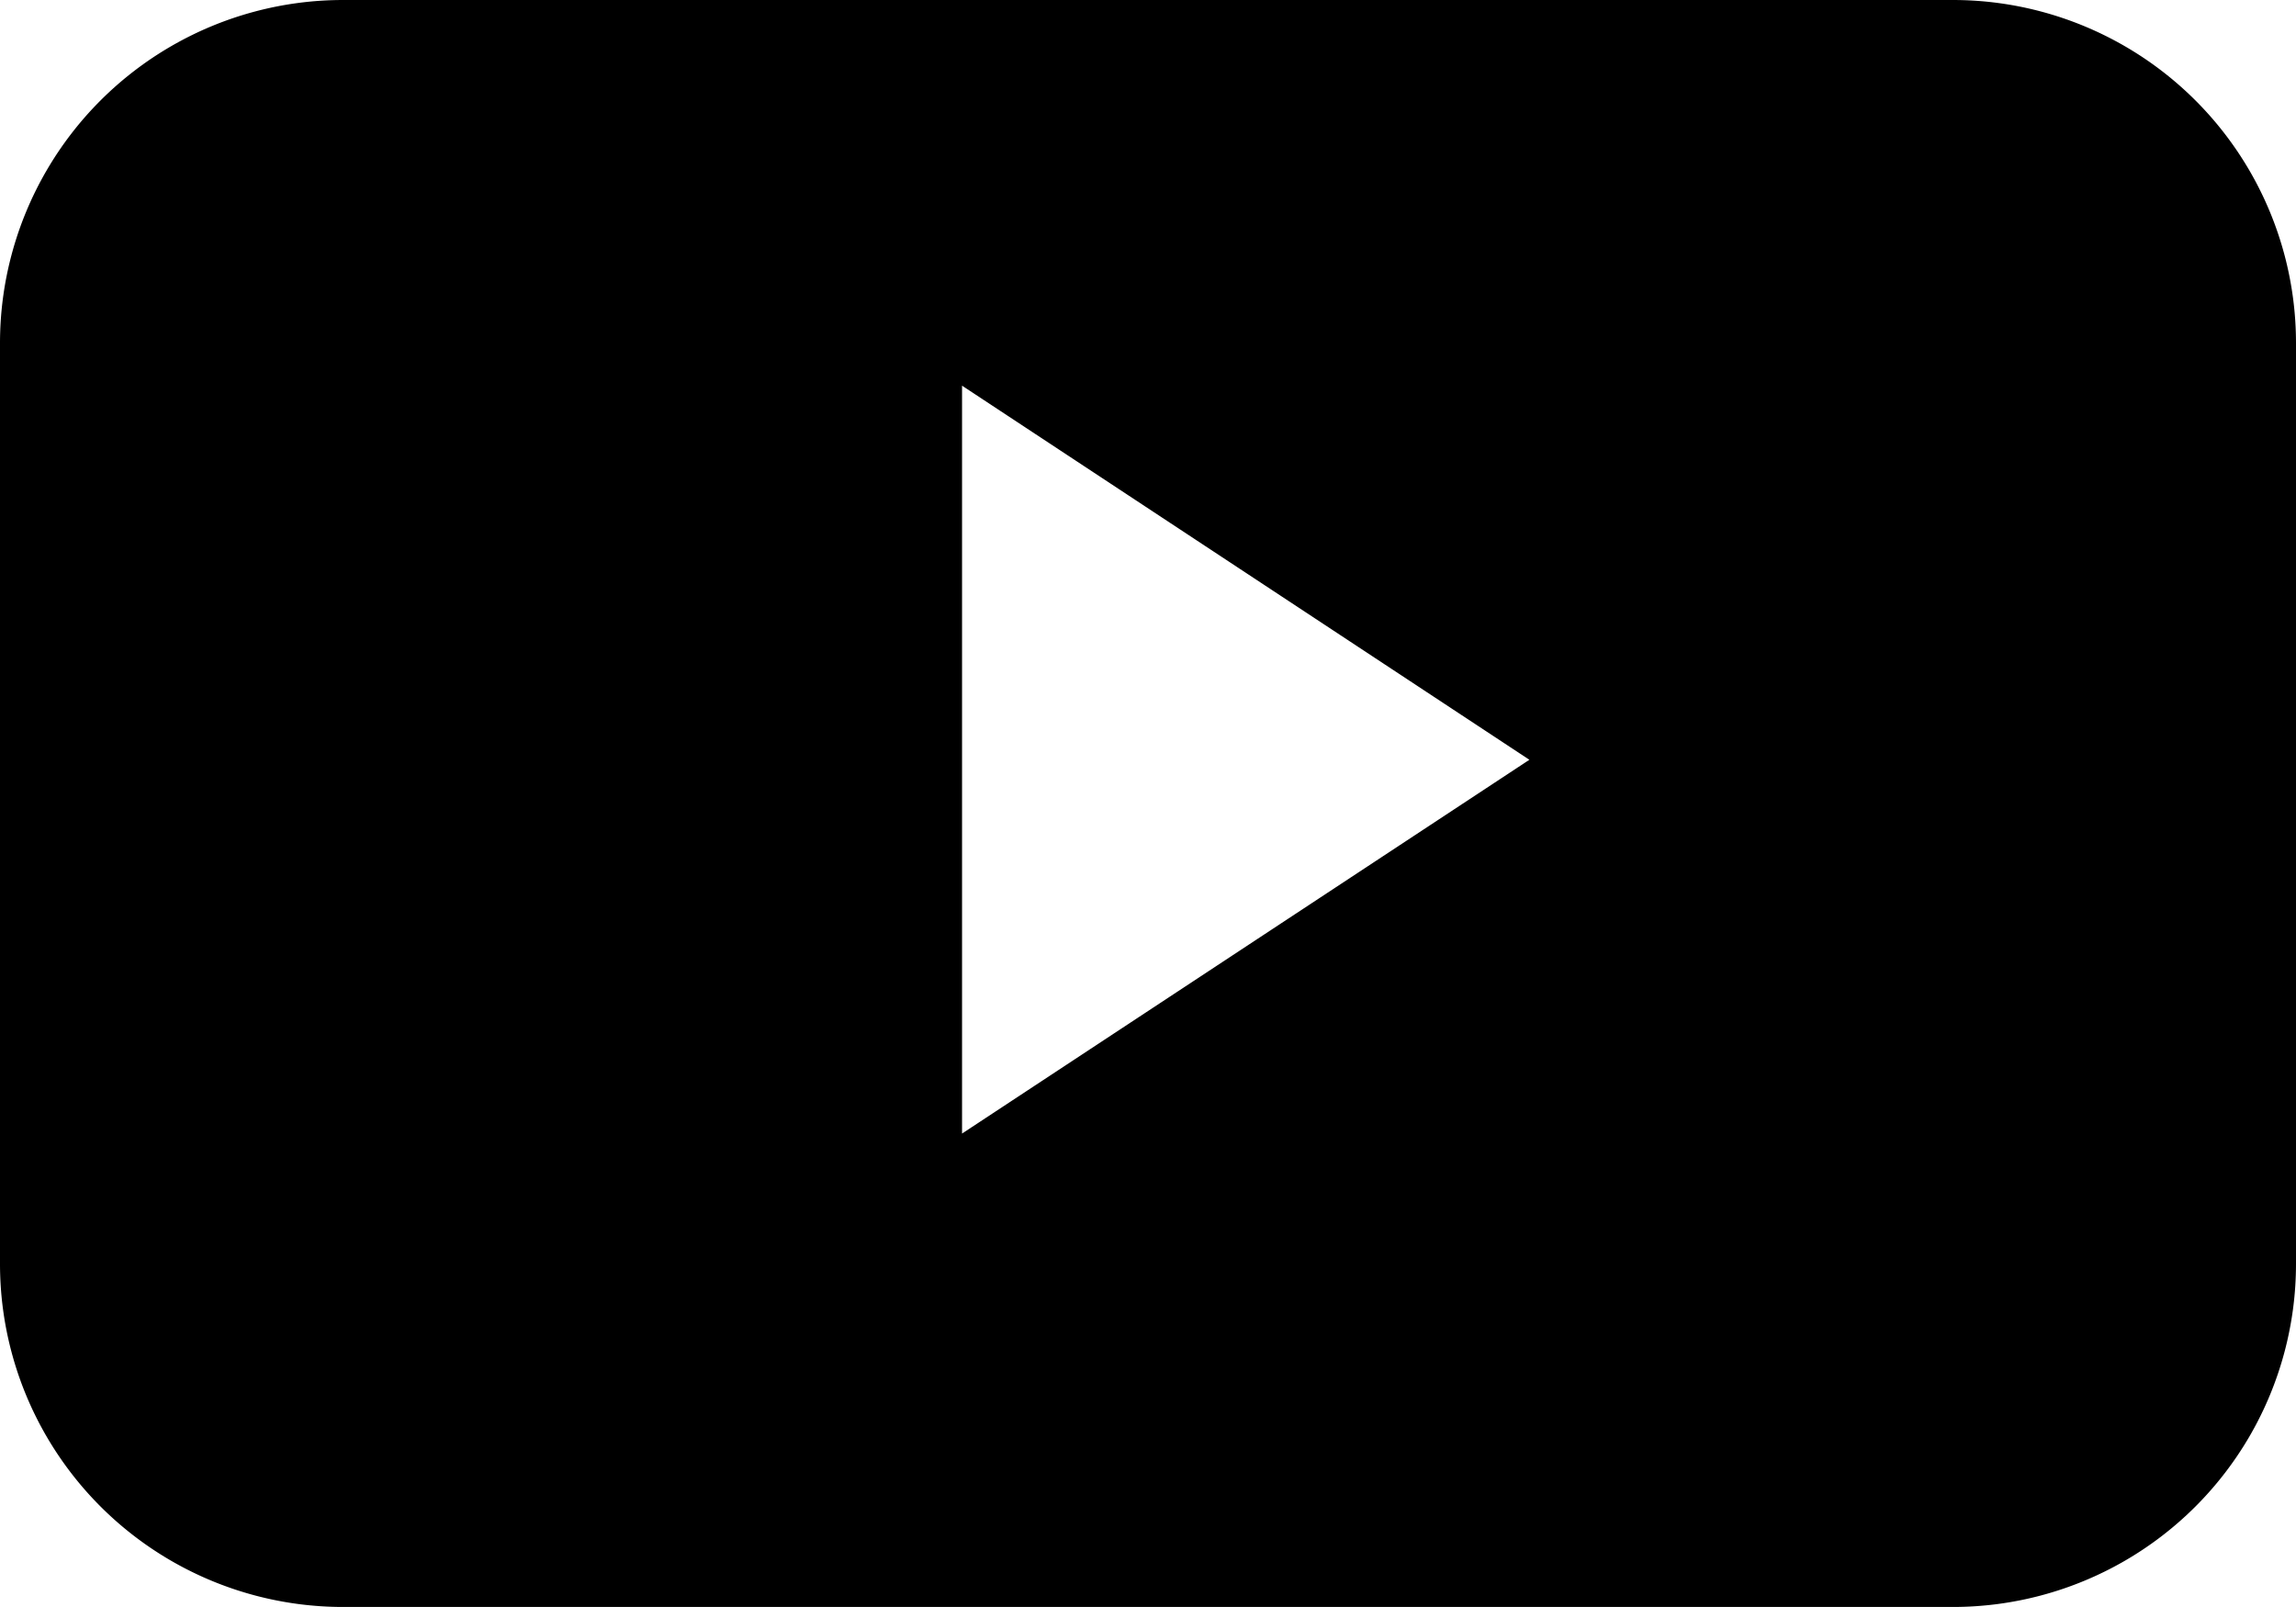
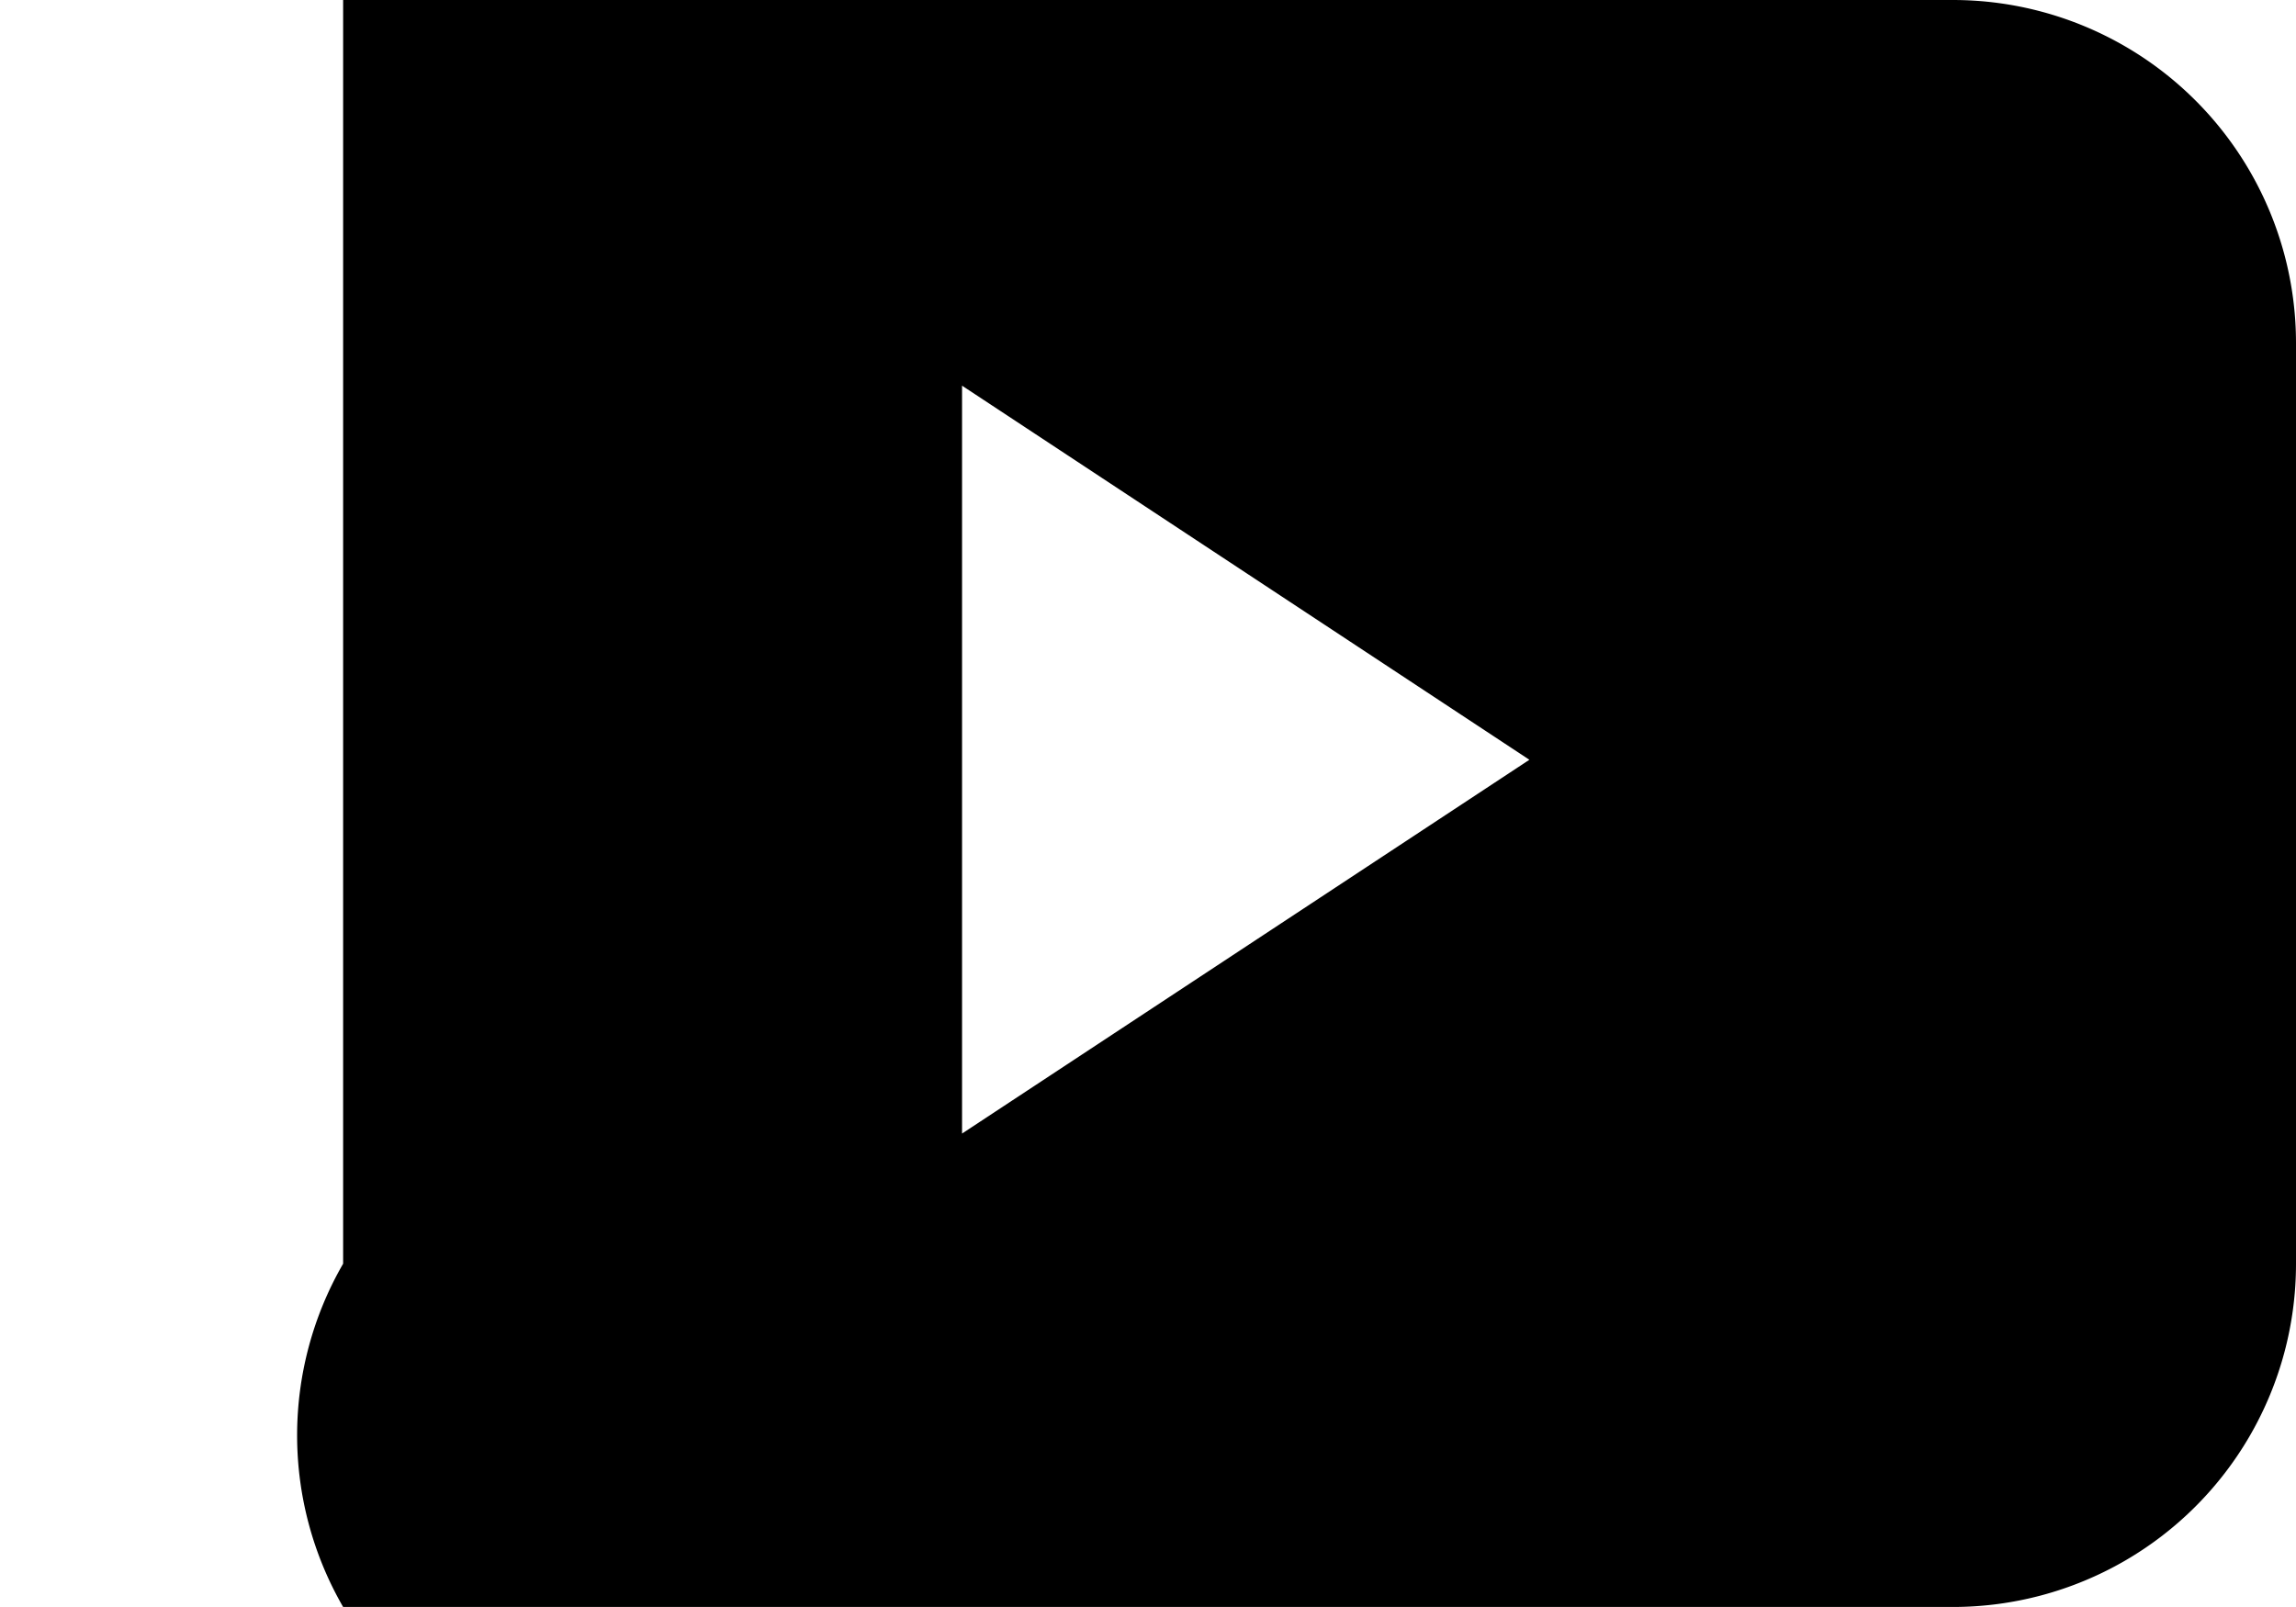
<svg xmlns="http://www.w3.org/2000/svg" id="Icons" width="142.86" height="100" viewBox="0 0 142.86 100">
  <title>YouTube_Play_Button</title>
-   <path id="YouTube_alt_" data-name="YouTube (alt)" d="M142.86,21.36A21.35,21.35,0,0,0,121.51,0H21.35A21.35,21.35,0,0,0,0,21.36V78.64A21.35,21.35,0,0,0,21.35,100H121.51a21.35,21.35,0,0,0,21.35-21.36Zm-83,49.18V24l35.3,23.28Z" style="fill-rule:evenodd" />
+   <path id="YouTube_alt_" data-name="YouTube (alt)" d="M142.86,21.36A21.35,21.35,0,0,0,121.51,0H21.35V78.64A21.35,21.35,0,0,0,21.35,100H121.51a21.35,21.35,0,0,0,21.35-21.36Zm-83,49.18V24l35.3,23.28Z" style="fill-rule:evenodd" />
</svg>